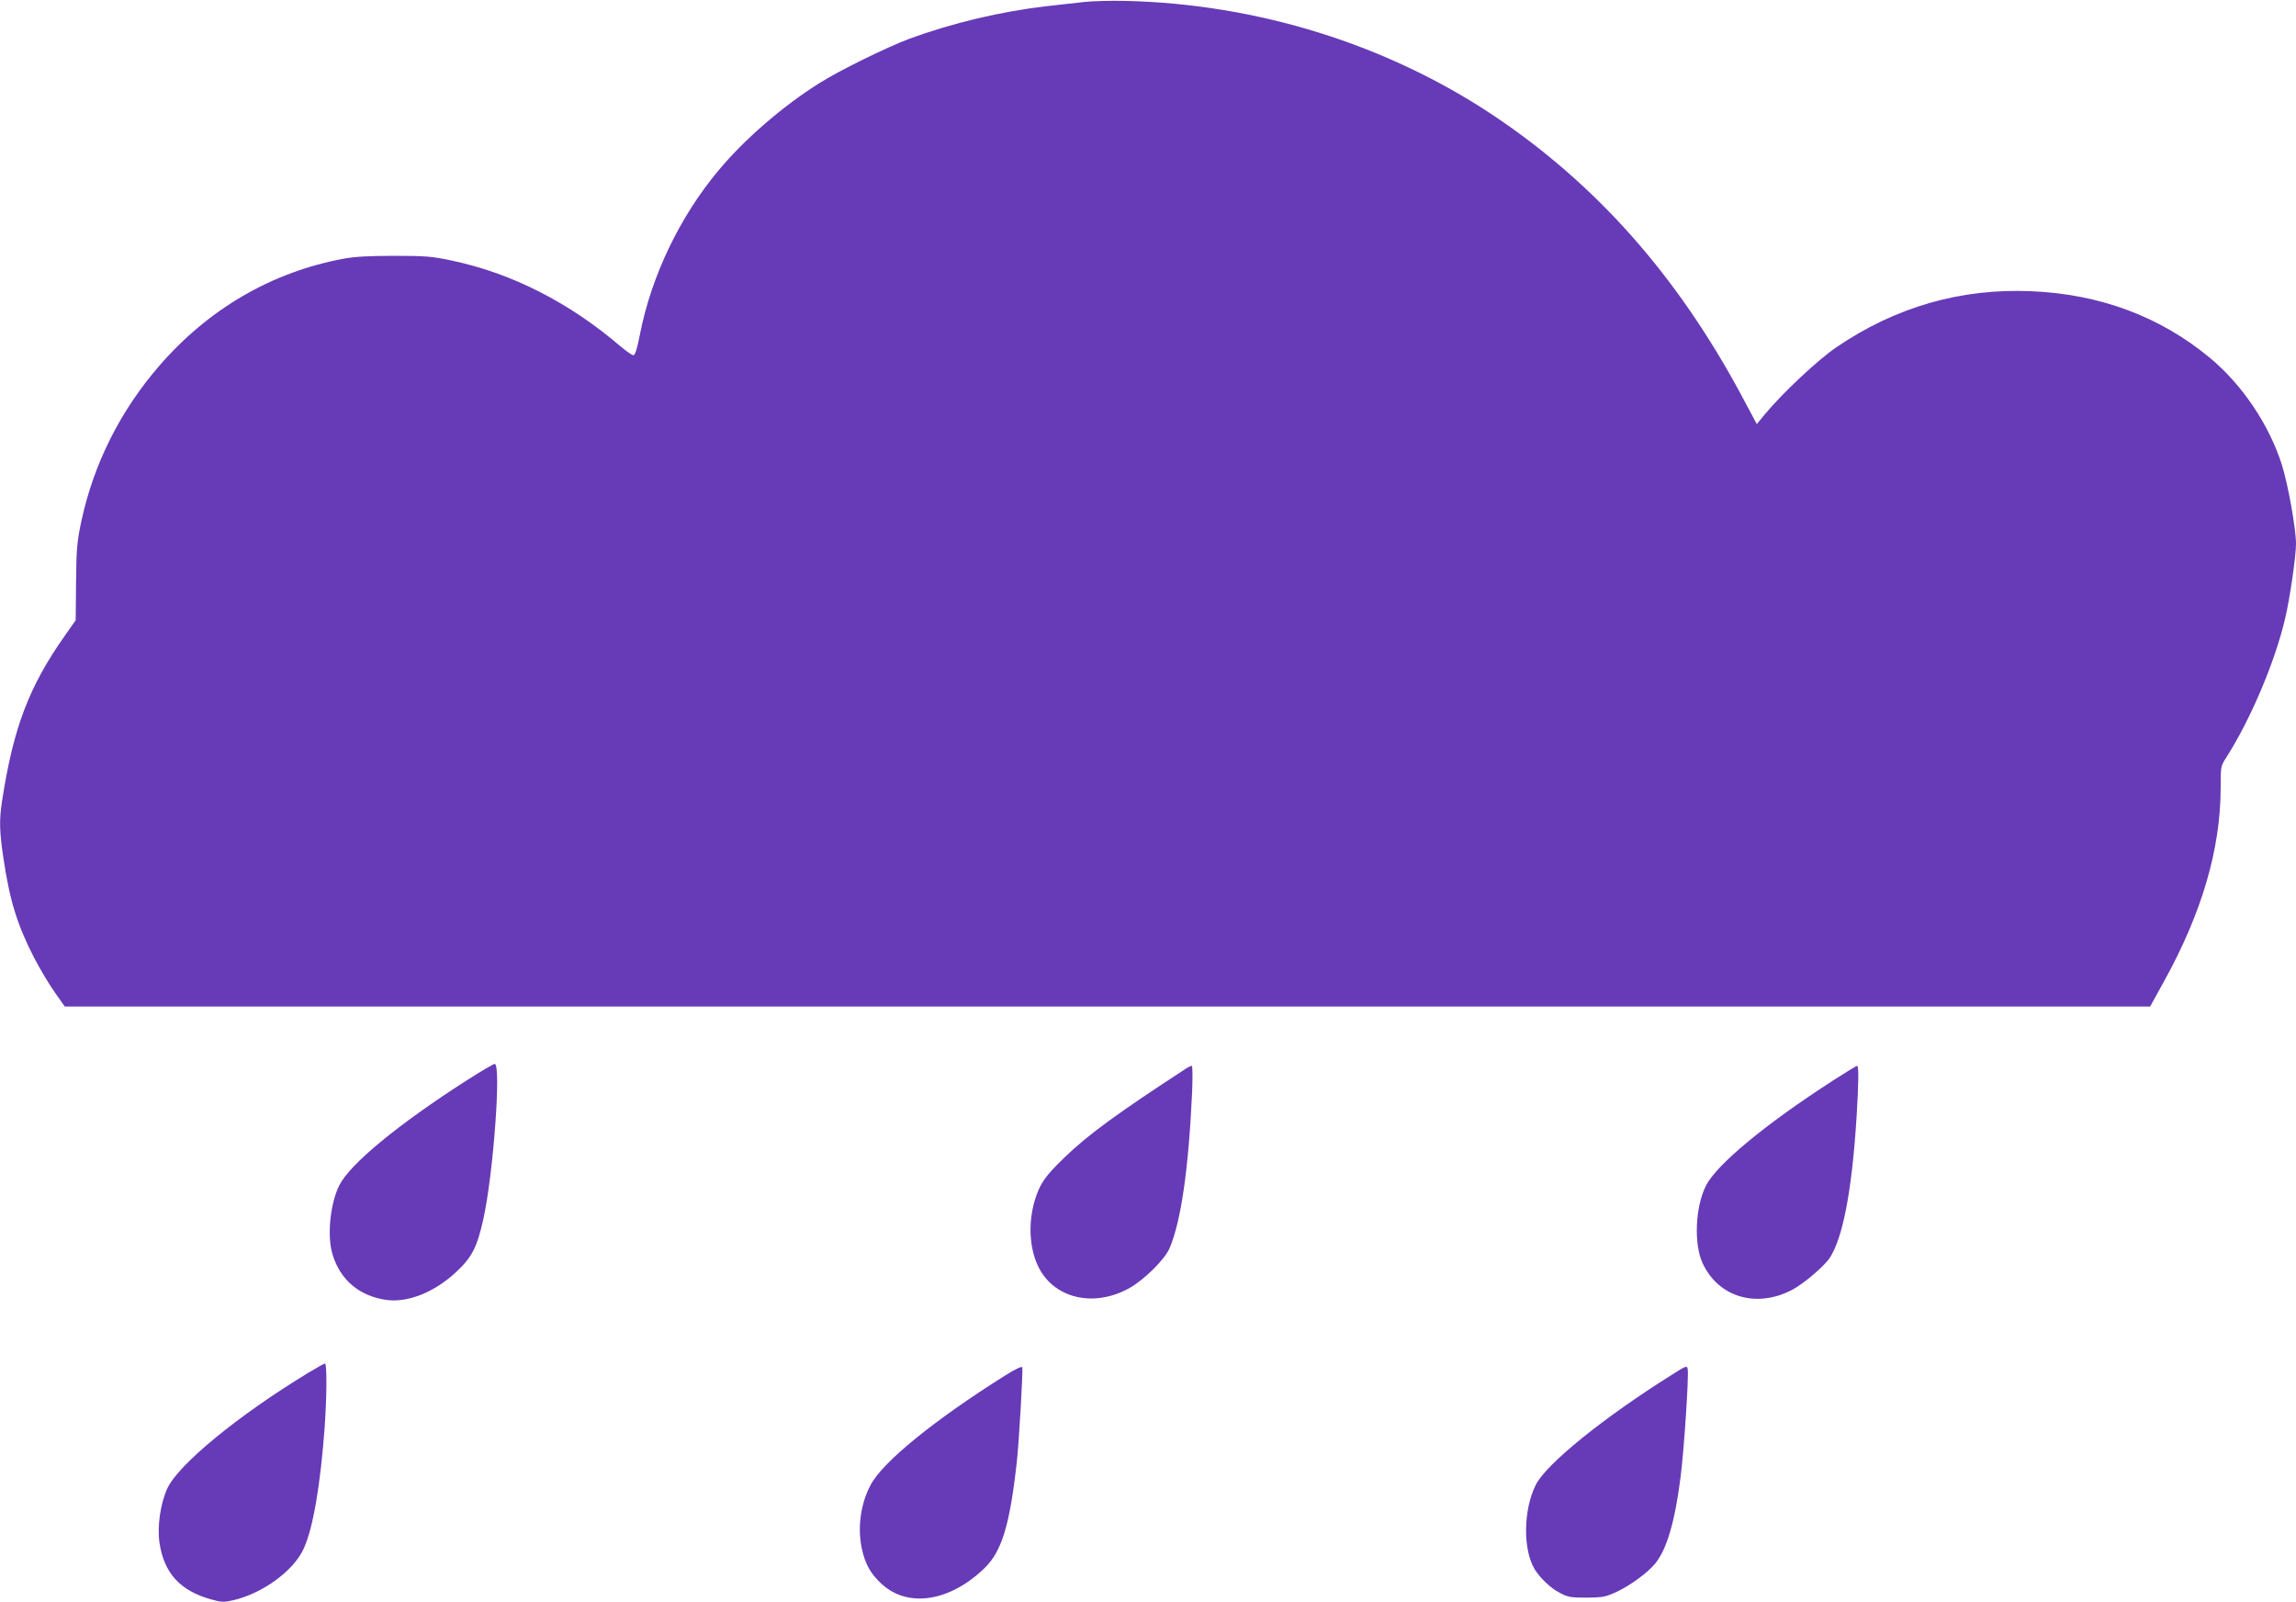
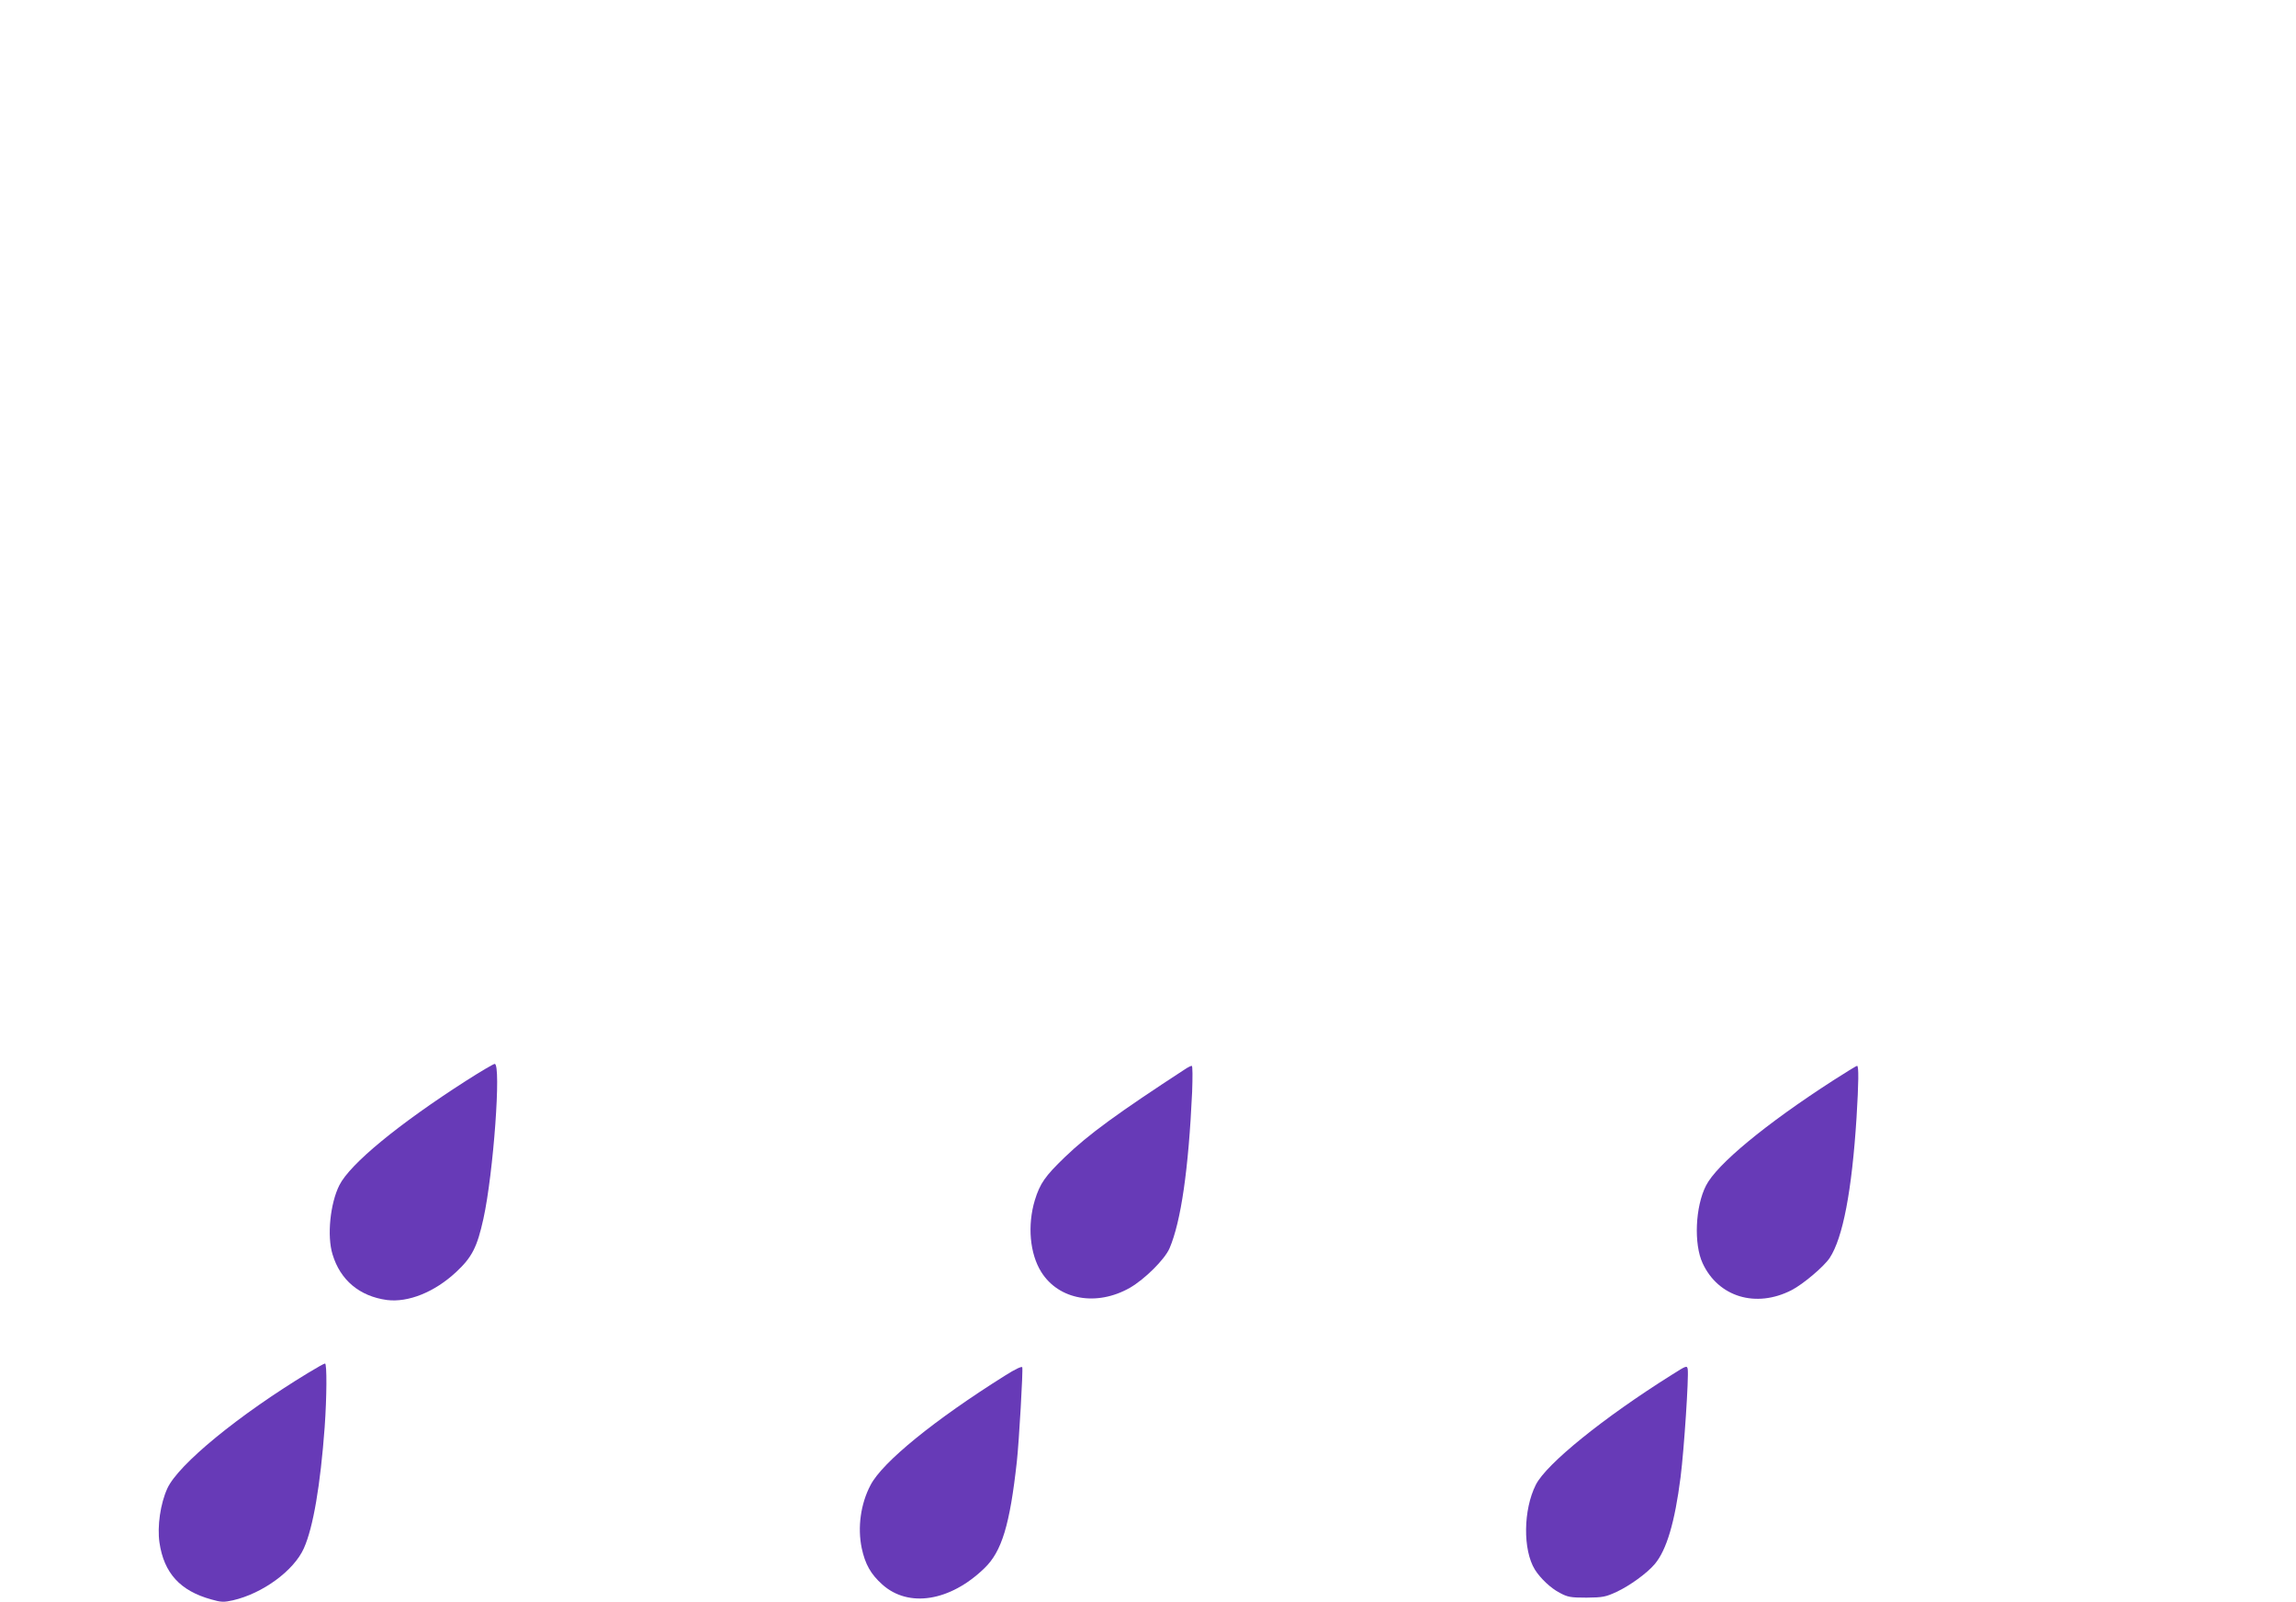
<svg xmlns="http://www.w3.org/2000/svg" version="1.0" width="1280pt" height="893pt" viewBox="0 0 1280 893" preserveAspectRatio="xMidYMid meet">
  <g transform="translate(0,893) scale(0.1,-0.1)" fill="#673ab7" stroke="none">
-     <path d="M6045 8919 c-44 -5 -141 -16 -215 -24 -253 -30 -517 -92 -760 -181 -124 -46 -391 -177 -503 -248 -204 -128 -420 -315 -563 -488 -215 -257 -373 -588 -436 -910 -16 -82 -27 -118 -37 -118 -7 0 -39 22 -70 48 -284 244 -607 409 -940 479 -111 24 -149 27 -321 27 -141 0 -220 -4 -285 -16 -401 -75 -753 -280 -1028 -598 -218 -252 -366 -548 -434 -868 -24 -112 -27 -152 -29 -338 l-2 -211 -59 -84 c-202 -286 -289 -516 -352 -927 -16 -103 -14 -171 9 -321 35 -234 77 -368 171 -551 33 -63 85 -150 115 -192 l55 -78 5813 0 5813 0 76 138 c212 382 317 741 317 1082 0 119 0 120 34 172 135 213 270 532 326 773 26 110 60 346 60 414 0 85 -45 334 -79 441 -71 223 -220 444 -398 593 -280 233 -616 358 -1002 374 -391 16 -753 -88 -1081 -311 -104 -70 -301 -255 -401 -375 l-45 -55 -87 163 c-358 666 -809 1175 -1382 1558 -594 396 -1316 621 -2050 638 -82 2 -186 -1 -230 -6z" />
    <path d="M2600 2907 c-379 -243 -648 -464 -708 -583 -51 -101 -70 -283 -38 -386 43 -143 150 -233 303 -254 119 -15 266 44 386 156 88 82 117 138 152 297 56 254 100 863 63 863 -7 0 -78 -42 -158 -93z" />
    <path d="M6615 2976 c-385 -251 -546 -368 -679 -496 -110 -106 -138 -146 -167 -240 -42 -140 -28 -298 36 -400 98 -156 309 -193 494 -88 83 48 194 158 221 220 64 150 106 439 126 871 3 82 3 147 -2 146 -5 0 -18 -6 -29 -13z" />
    <path d="M10220 2908 c-377 -243 -649 -468 -709 -586 -60 -117 -69 -326 -19 -433 87 -188 297 -252 496 -150 64 33 180 131 212 179 74 112 124 375 150 782 12 196 13 290 3 289 -5 0 -64 -37 -133 -81z" />
    <path d="M1720 1279 c-391 -237 -726 -512 -787 -645 -39 -85 -57 -212 -44 -302 25 -170 115 -269 289 -317 55 -16 70 -16 120 -5 166 38 340 165 396 290 52 116 92 351 116 675 12 170 13 355 2 355 -5 0 -46 -23 -92 -51z" />
    <path d="M5605 1264 c-394 -247 -686 -484 -752 -612 -55 -104 -73 -236 -49 -351 19 -89 50 -145 115 -203 146 -131 378 -94 569 91 97 93 142 242 181 596 12 110 35 509 30 524 -3 7 -42 -12 -94 -45z" />
    <path d="M9320 1267 c-381 -239 -700 -497 -758 -613 -70 -139 -73 -363 -5 -473 31 -49 88 -103 138 -129 45 -24 60 -27 150 -27 91 1 106 4 167 32 75 35 171 105 213 155 66 78 112 233 144 484 20 158 46 558 40 602 -4 22 -7 21 -89 -31z" />
  </g>
</svg>